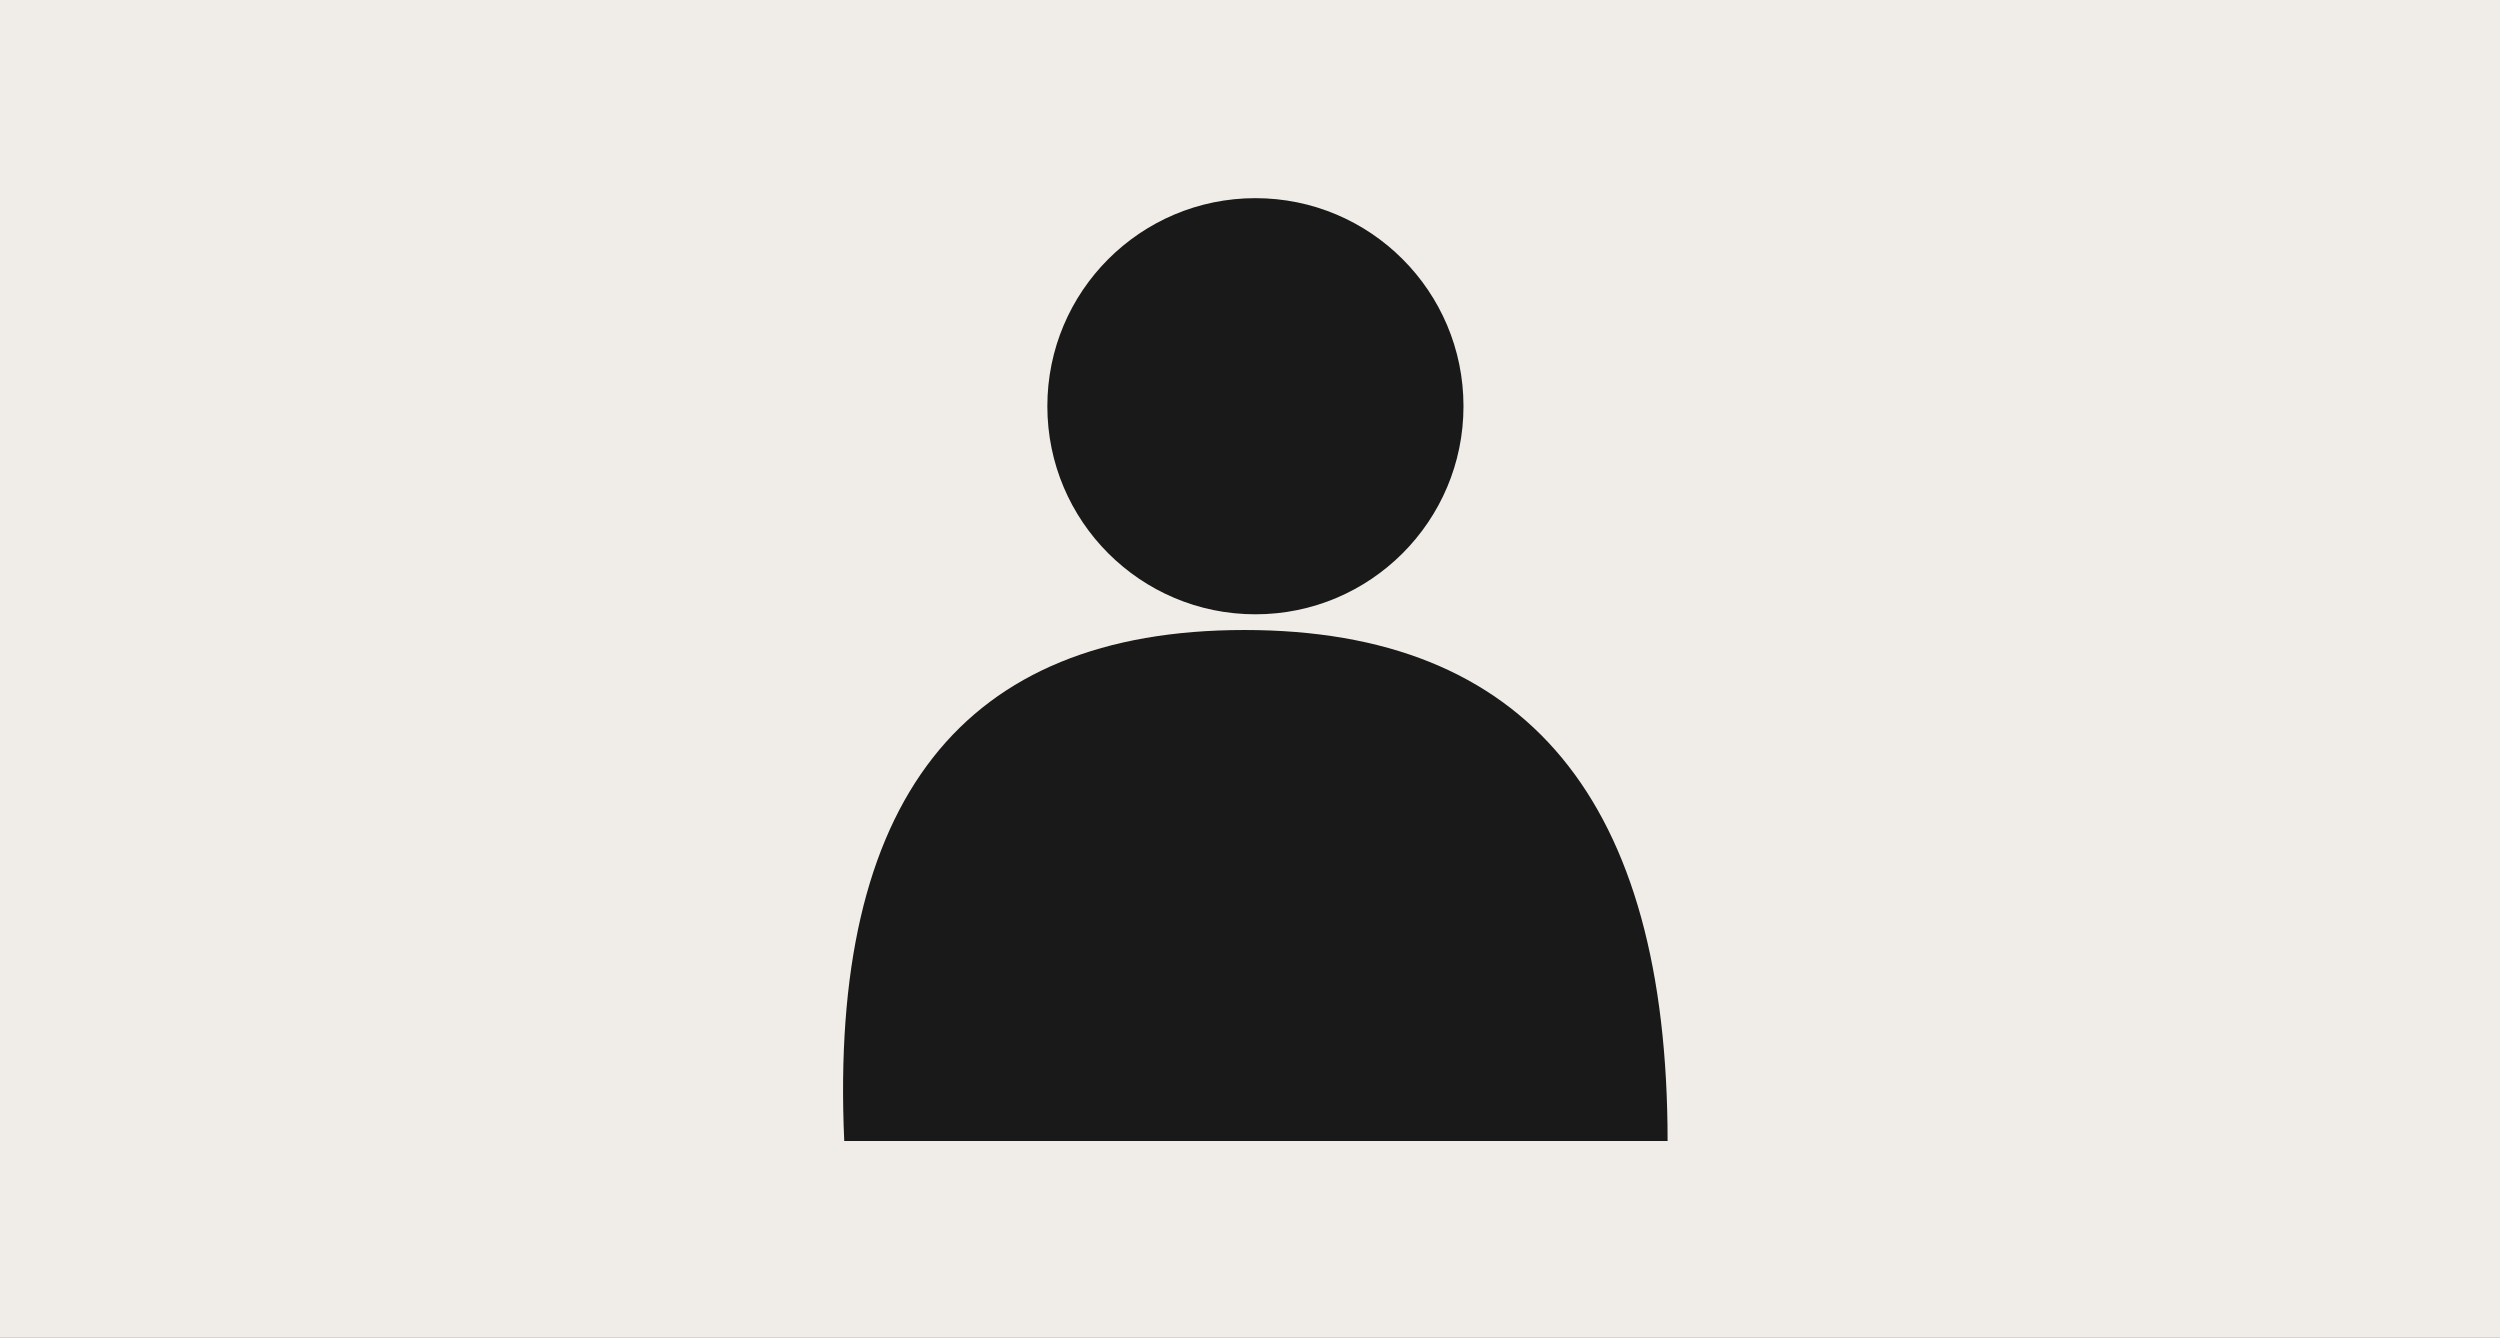
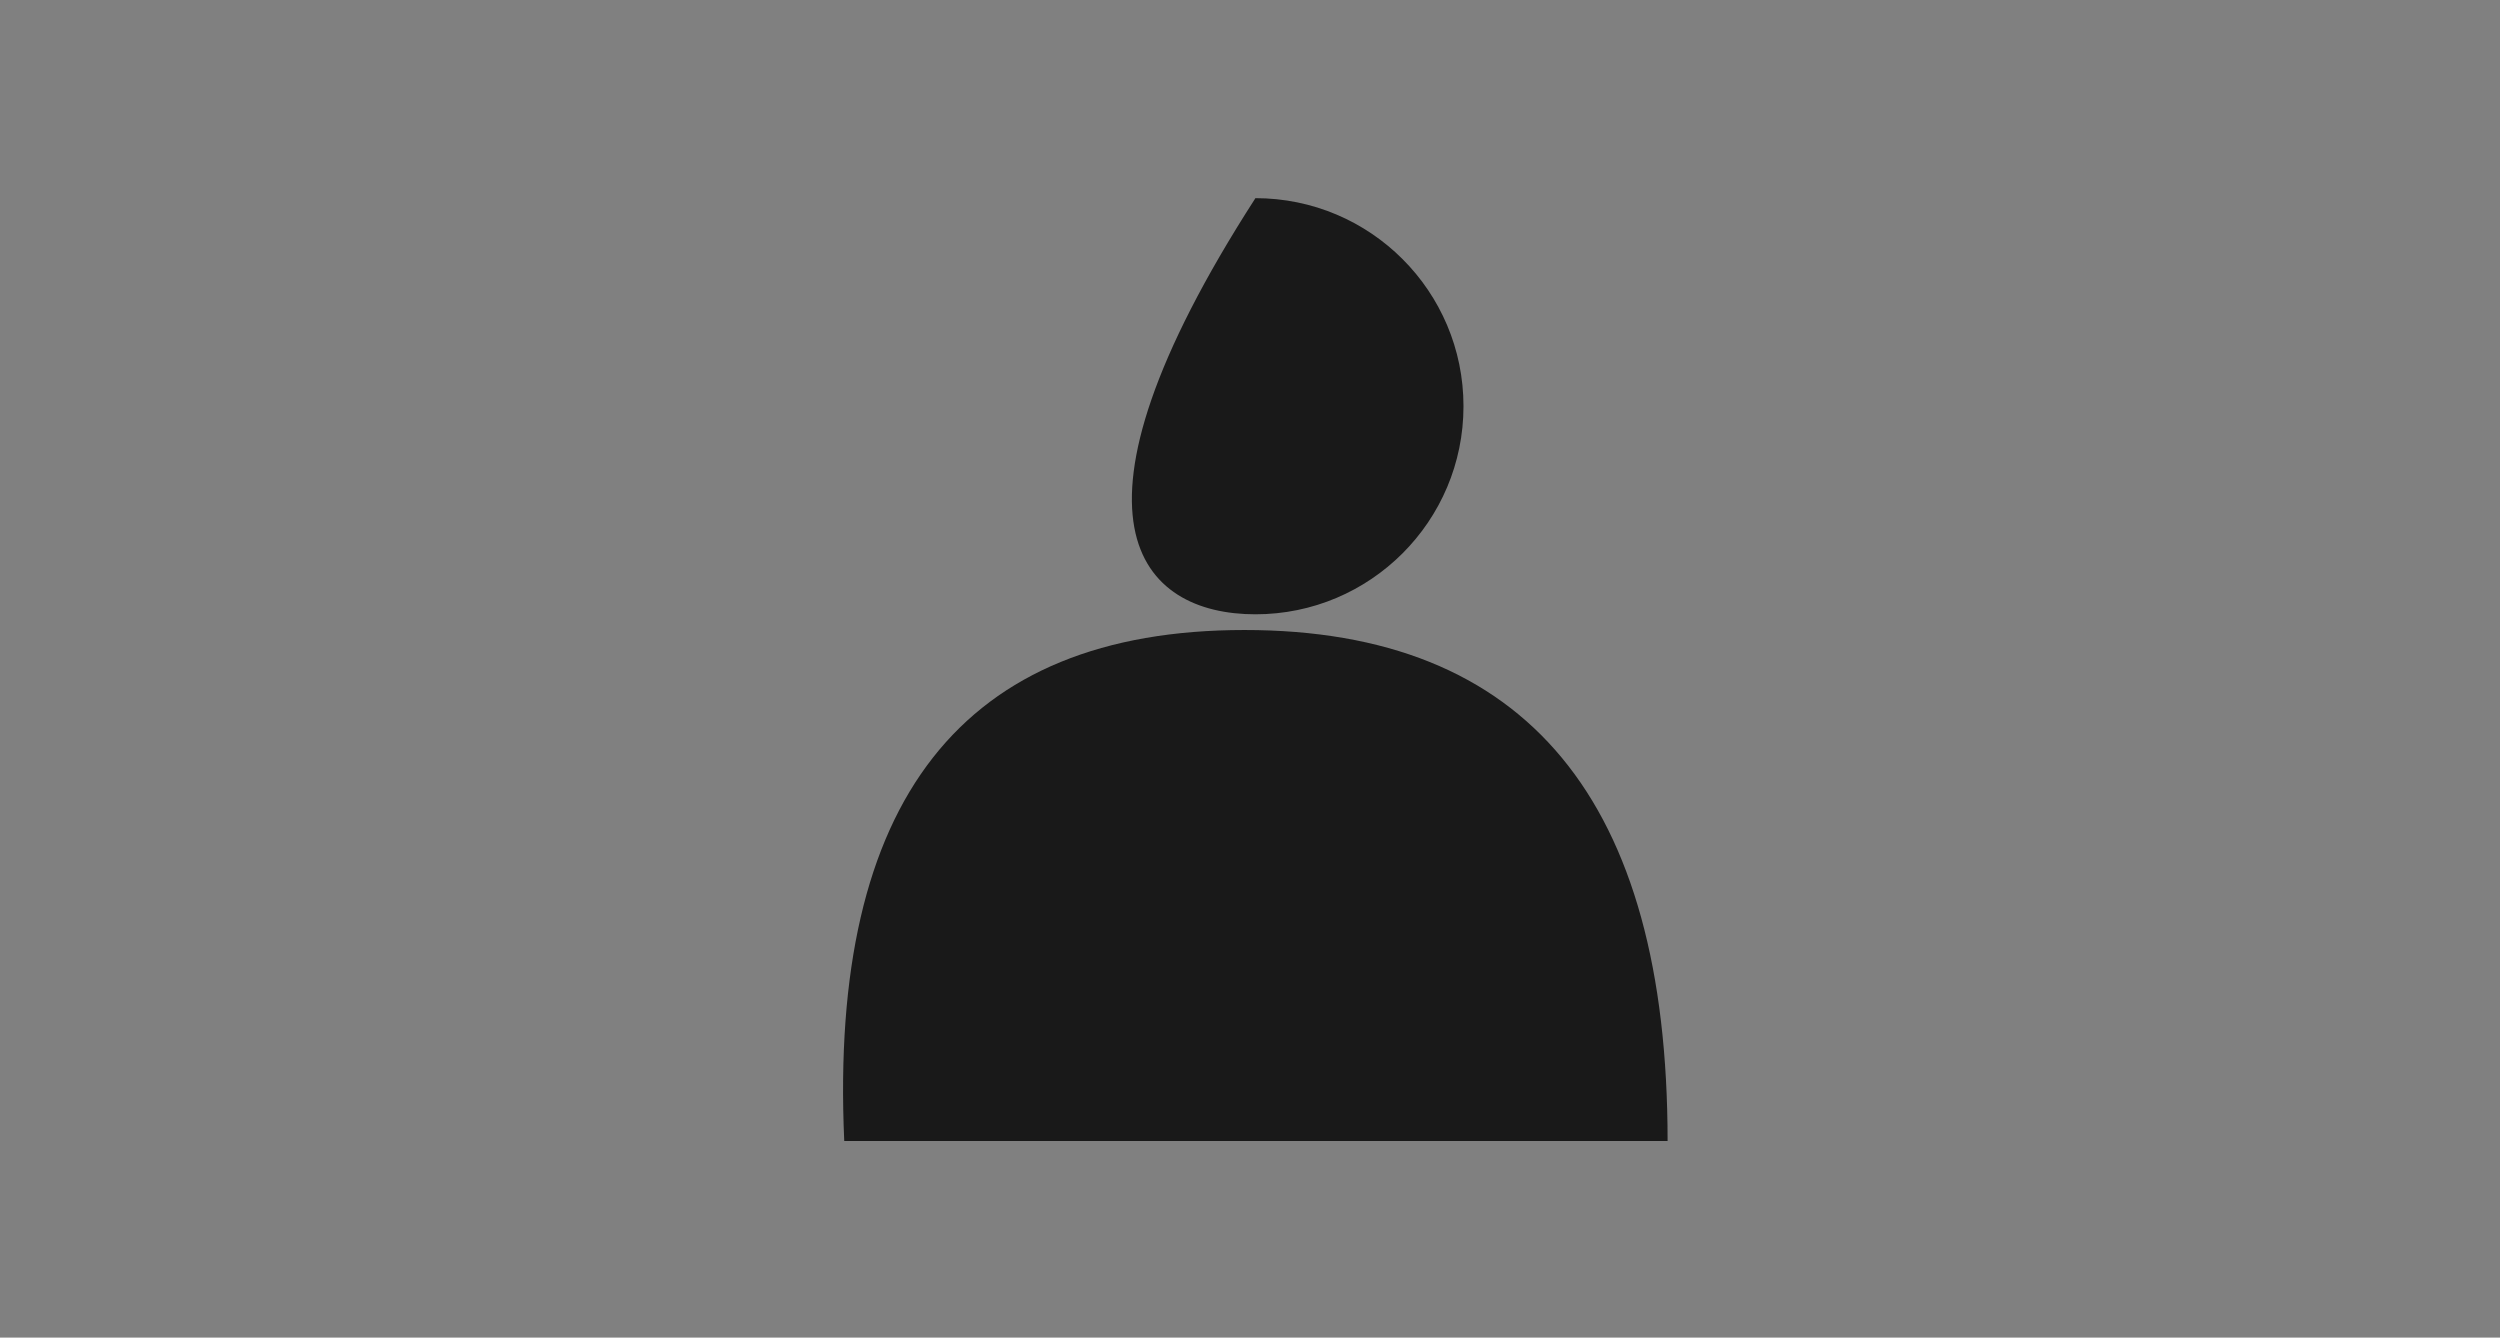
<svg xmlns="http://www.w3.org/2000/svg" xmlns:xlink="http://www.w3.org/1999/xlink" width="314px" height="168px" viewBox="0 0 314 168" version="1.1">
  <rect x="0" y="0" width="314" height="168" fill="#808080" stroke="none" />
  <title>Koncept &amp; prototyper</title>
  <defs>
-     <rect id="path-1" x="0" y="0" width="314" height="168" />
-   </defs>
+     </defs>
  <g id="01.-Page-design" stroke="none" stroke-width="1" fill="none" fill-rule="evenodd">
    <g id="4.1-Service-/-Experience-Design-1280px" transform="translate(-88, -1742)">
      <g id="Koncept-&amp;-prototyper" transform="translate(88, 1742)">
        <g id="Group-7">
          <mask id="mask-2" fill="white">
            <use xlink:href="#path-1" />
          </mask>
          <use id="Rectangle-Copy-8" fill="#F0EDE9" xlink:href="#path-1" />
        </g>
        <g id="Group-41" transform="translate(87, 14)">
-           <rect id="Rectangle" fill="#F0EDE9" x="0" y="0" width="140" height="140" />
-           <path d="M19.037,129.306 L122.45,129.306 C122.45,86.521 104.735,65.129 69.305,65.129 C33.874,65.129 17.118,86.521 19.037,129.306 Z M70.681,63.156 C85.114,63.156 96.814,51.455 96.814,37.022 C96.814,22.589 85.114,10.889 70.681,10.889 C56.248,10.889 44.547,22.589 44.547,37.022 C44.547,51.455 56.248,63.156 70.681,63.156 Z" id="Combined-Shape" fill="#191919" />
+           <path d="M19.037,129.306 L122.45,129.306 C122.45,86.521 104.735,65.129 69.305,65.129 C33.874,65.129 17.118,86.521 19.037,129.306 Z M70.681,63.156 C85.114,63.156 96.814,51.455 96.814,37.022 C96.814,22.589 85.114,10.889 70.681,10.889 C44.547,51.455 56.248,63.156 70.681,63.156 Z" id="Combined-Shape" fill="#191919" />
        </g>
      </g>
    </g>
  </g>
</svg>